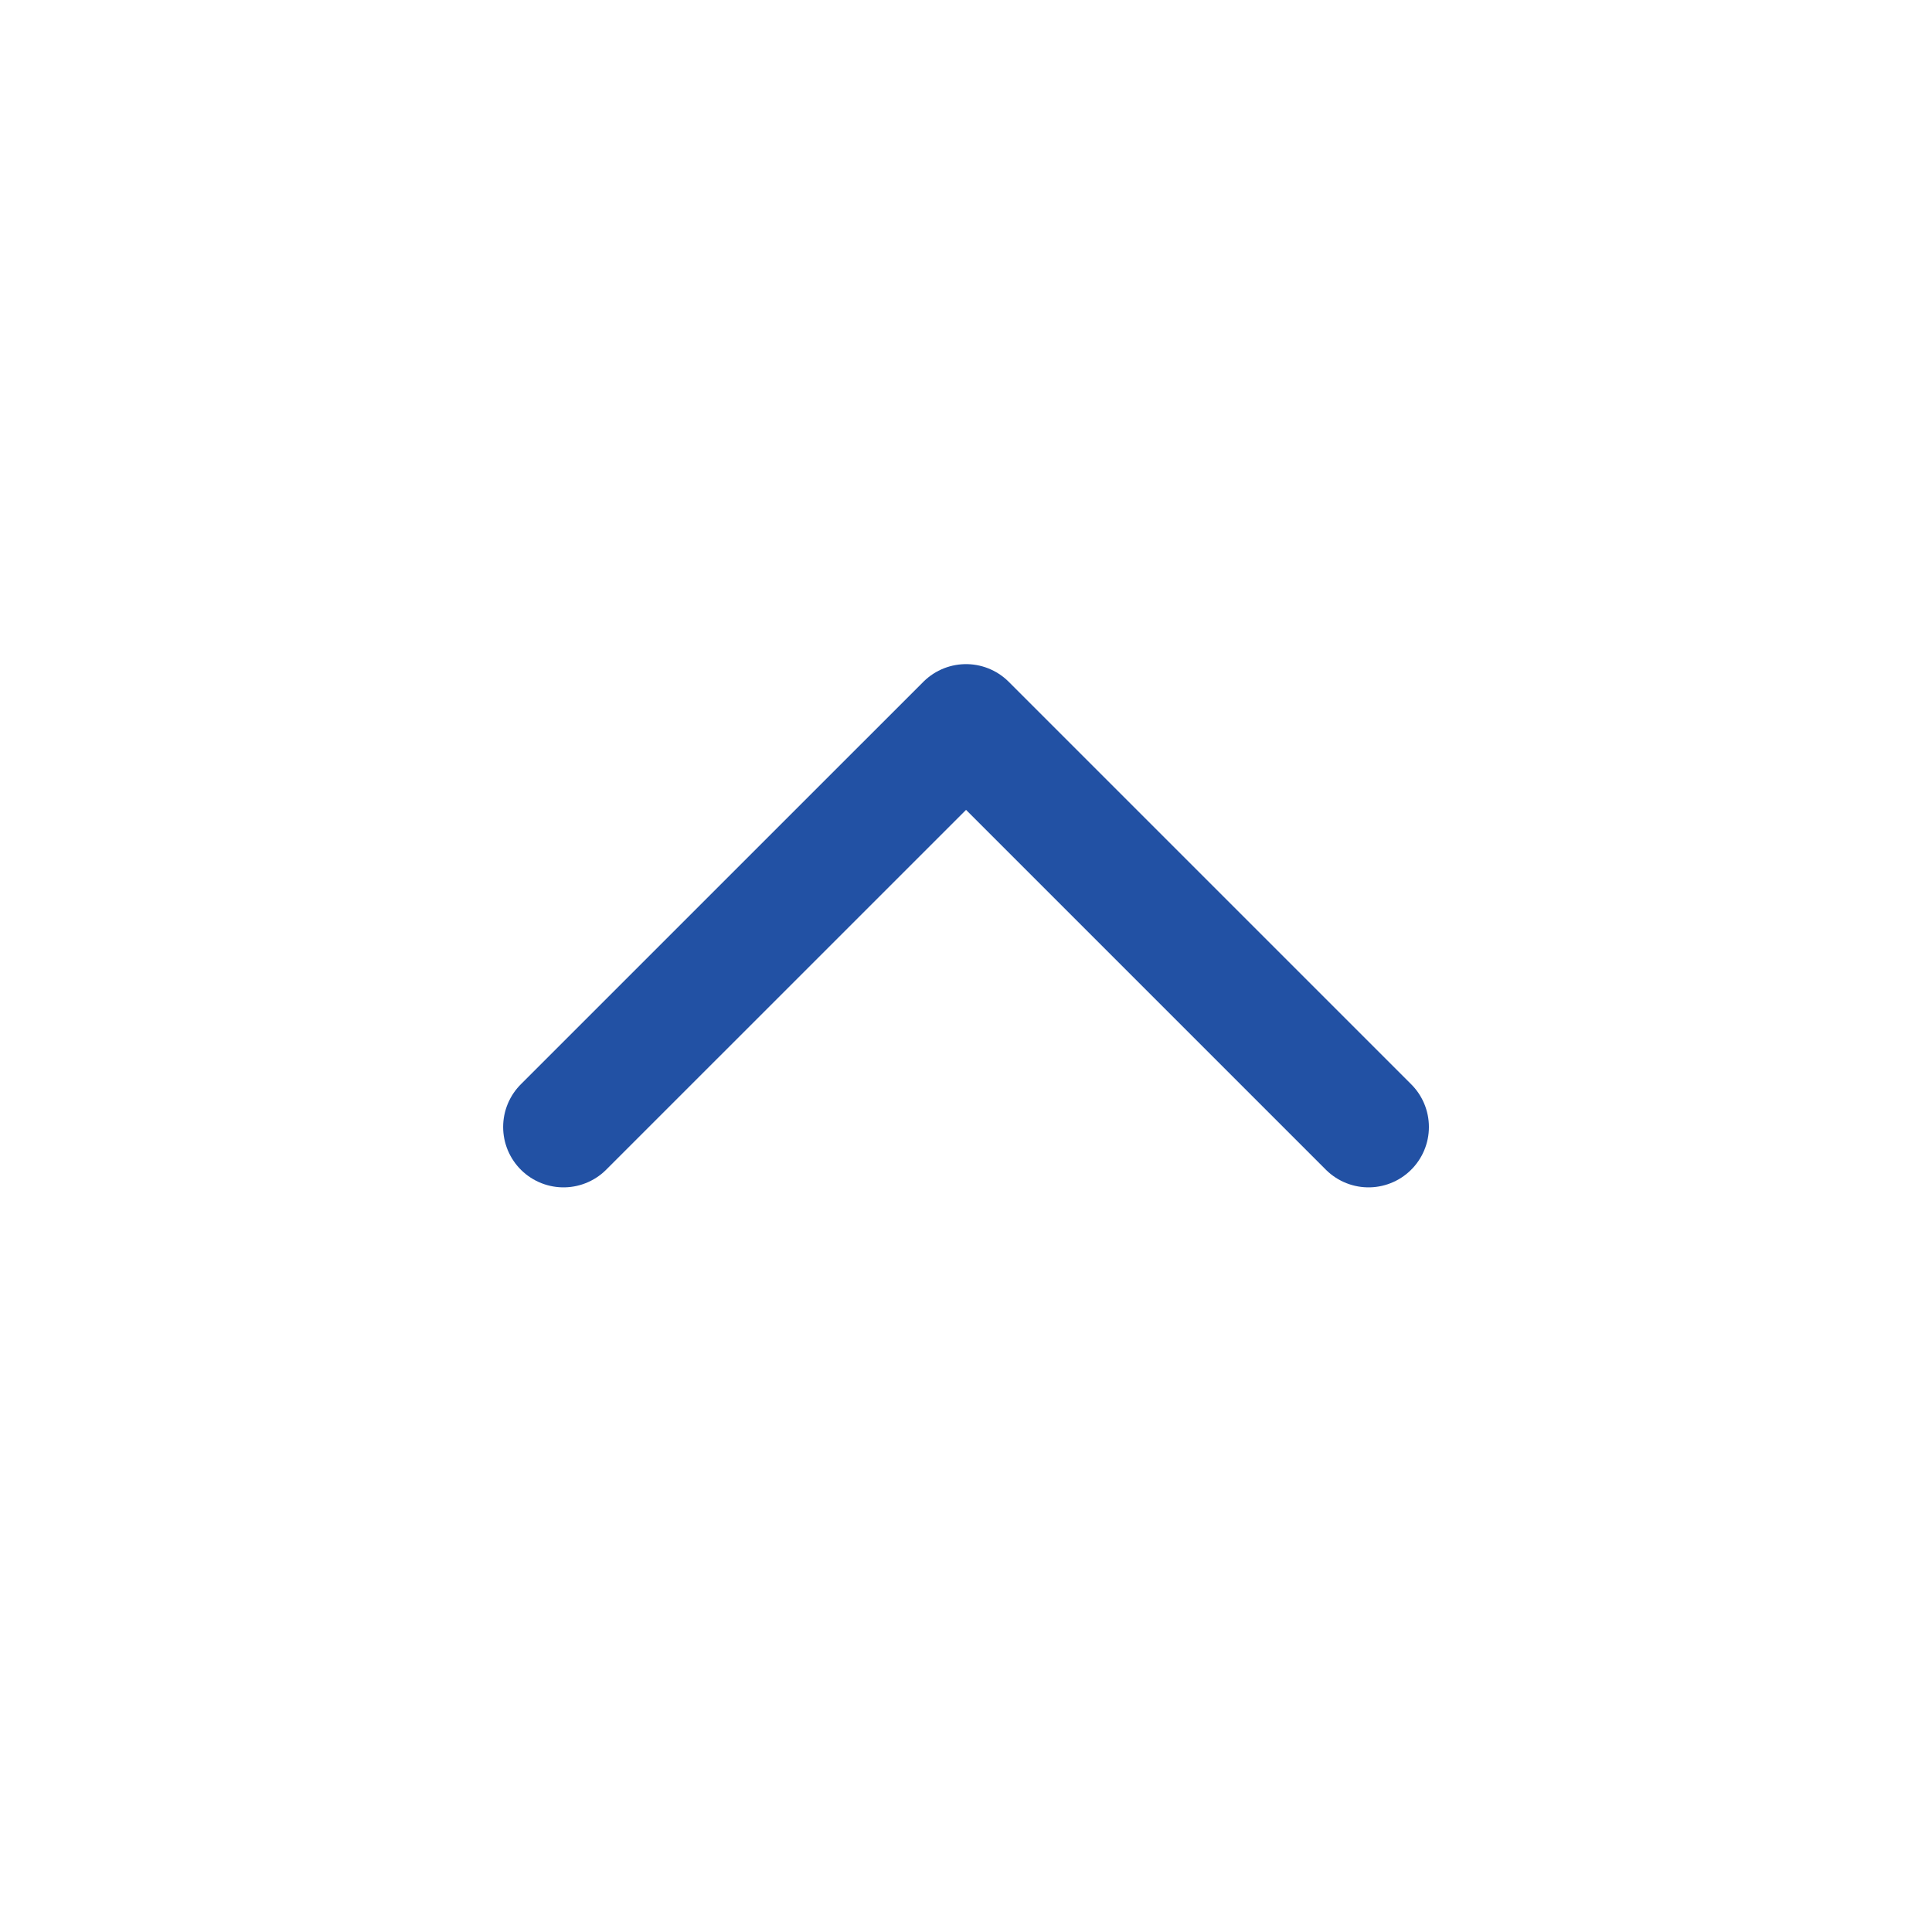
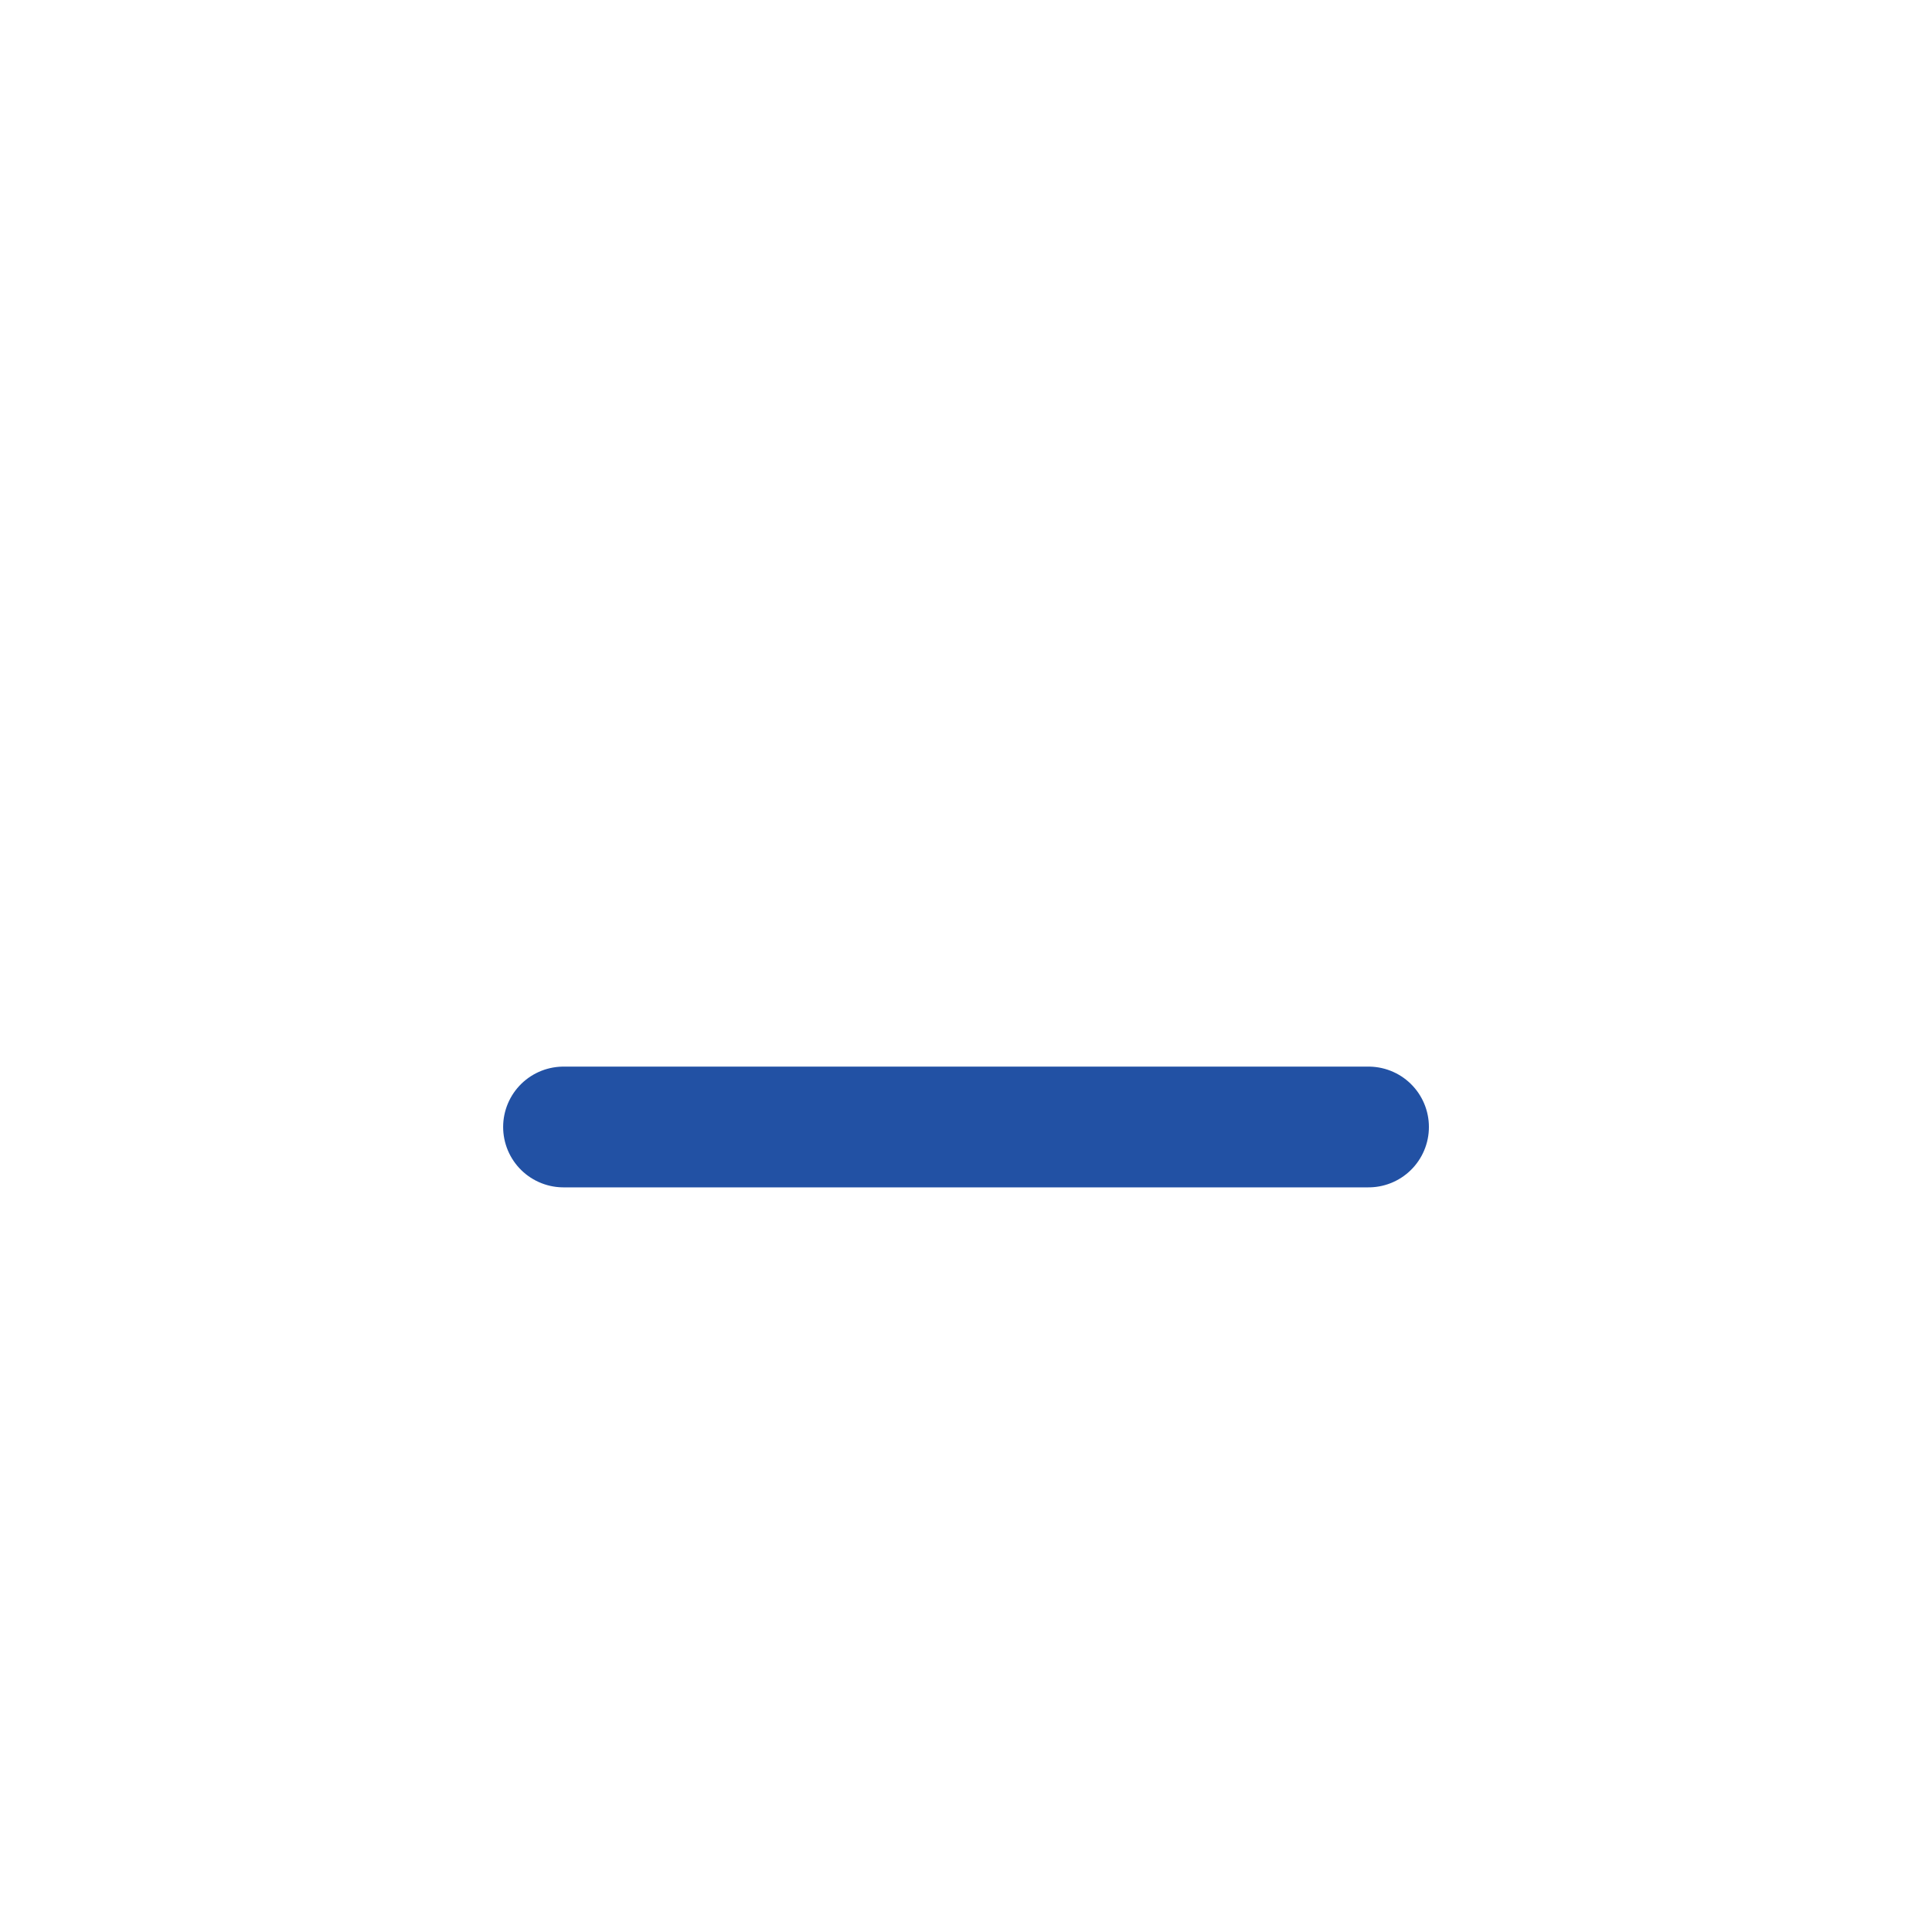
<svg xmlns="http://www.w3.org/2000/svg" width="40" height="40" viewBox="0 0 40 40" fill="none">
-   <path d="M28.334 23.333L20.001 15L11.667 23.333" stroke="#2251A4" stroke-width="2.5" stroke-linecap="round" stroke-linejoin="round" />
+   <path d="M28.334 23.333L11.667 23.333" stroke="#2251A4" stroke-width="2.5" stroke-linecap="round" stroke-linejoin="round" />
</svg>